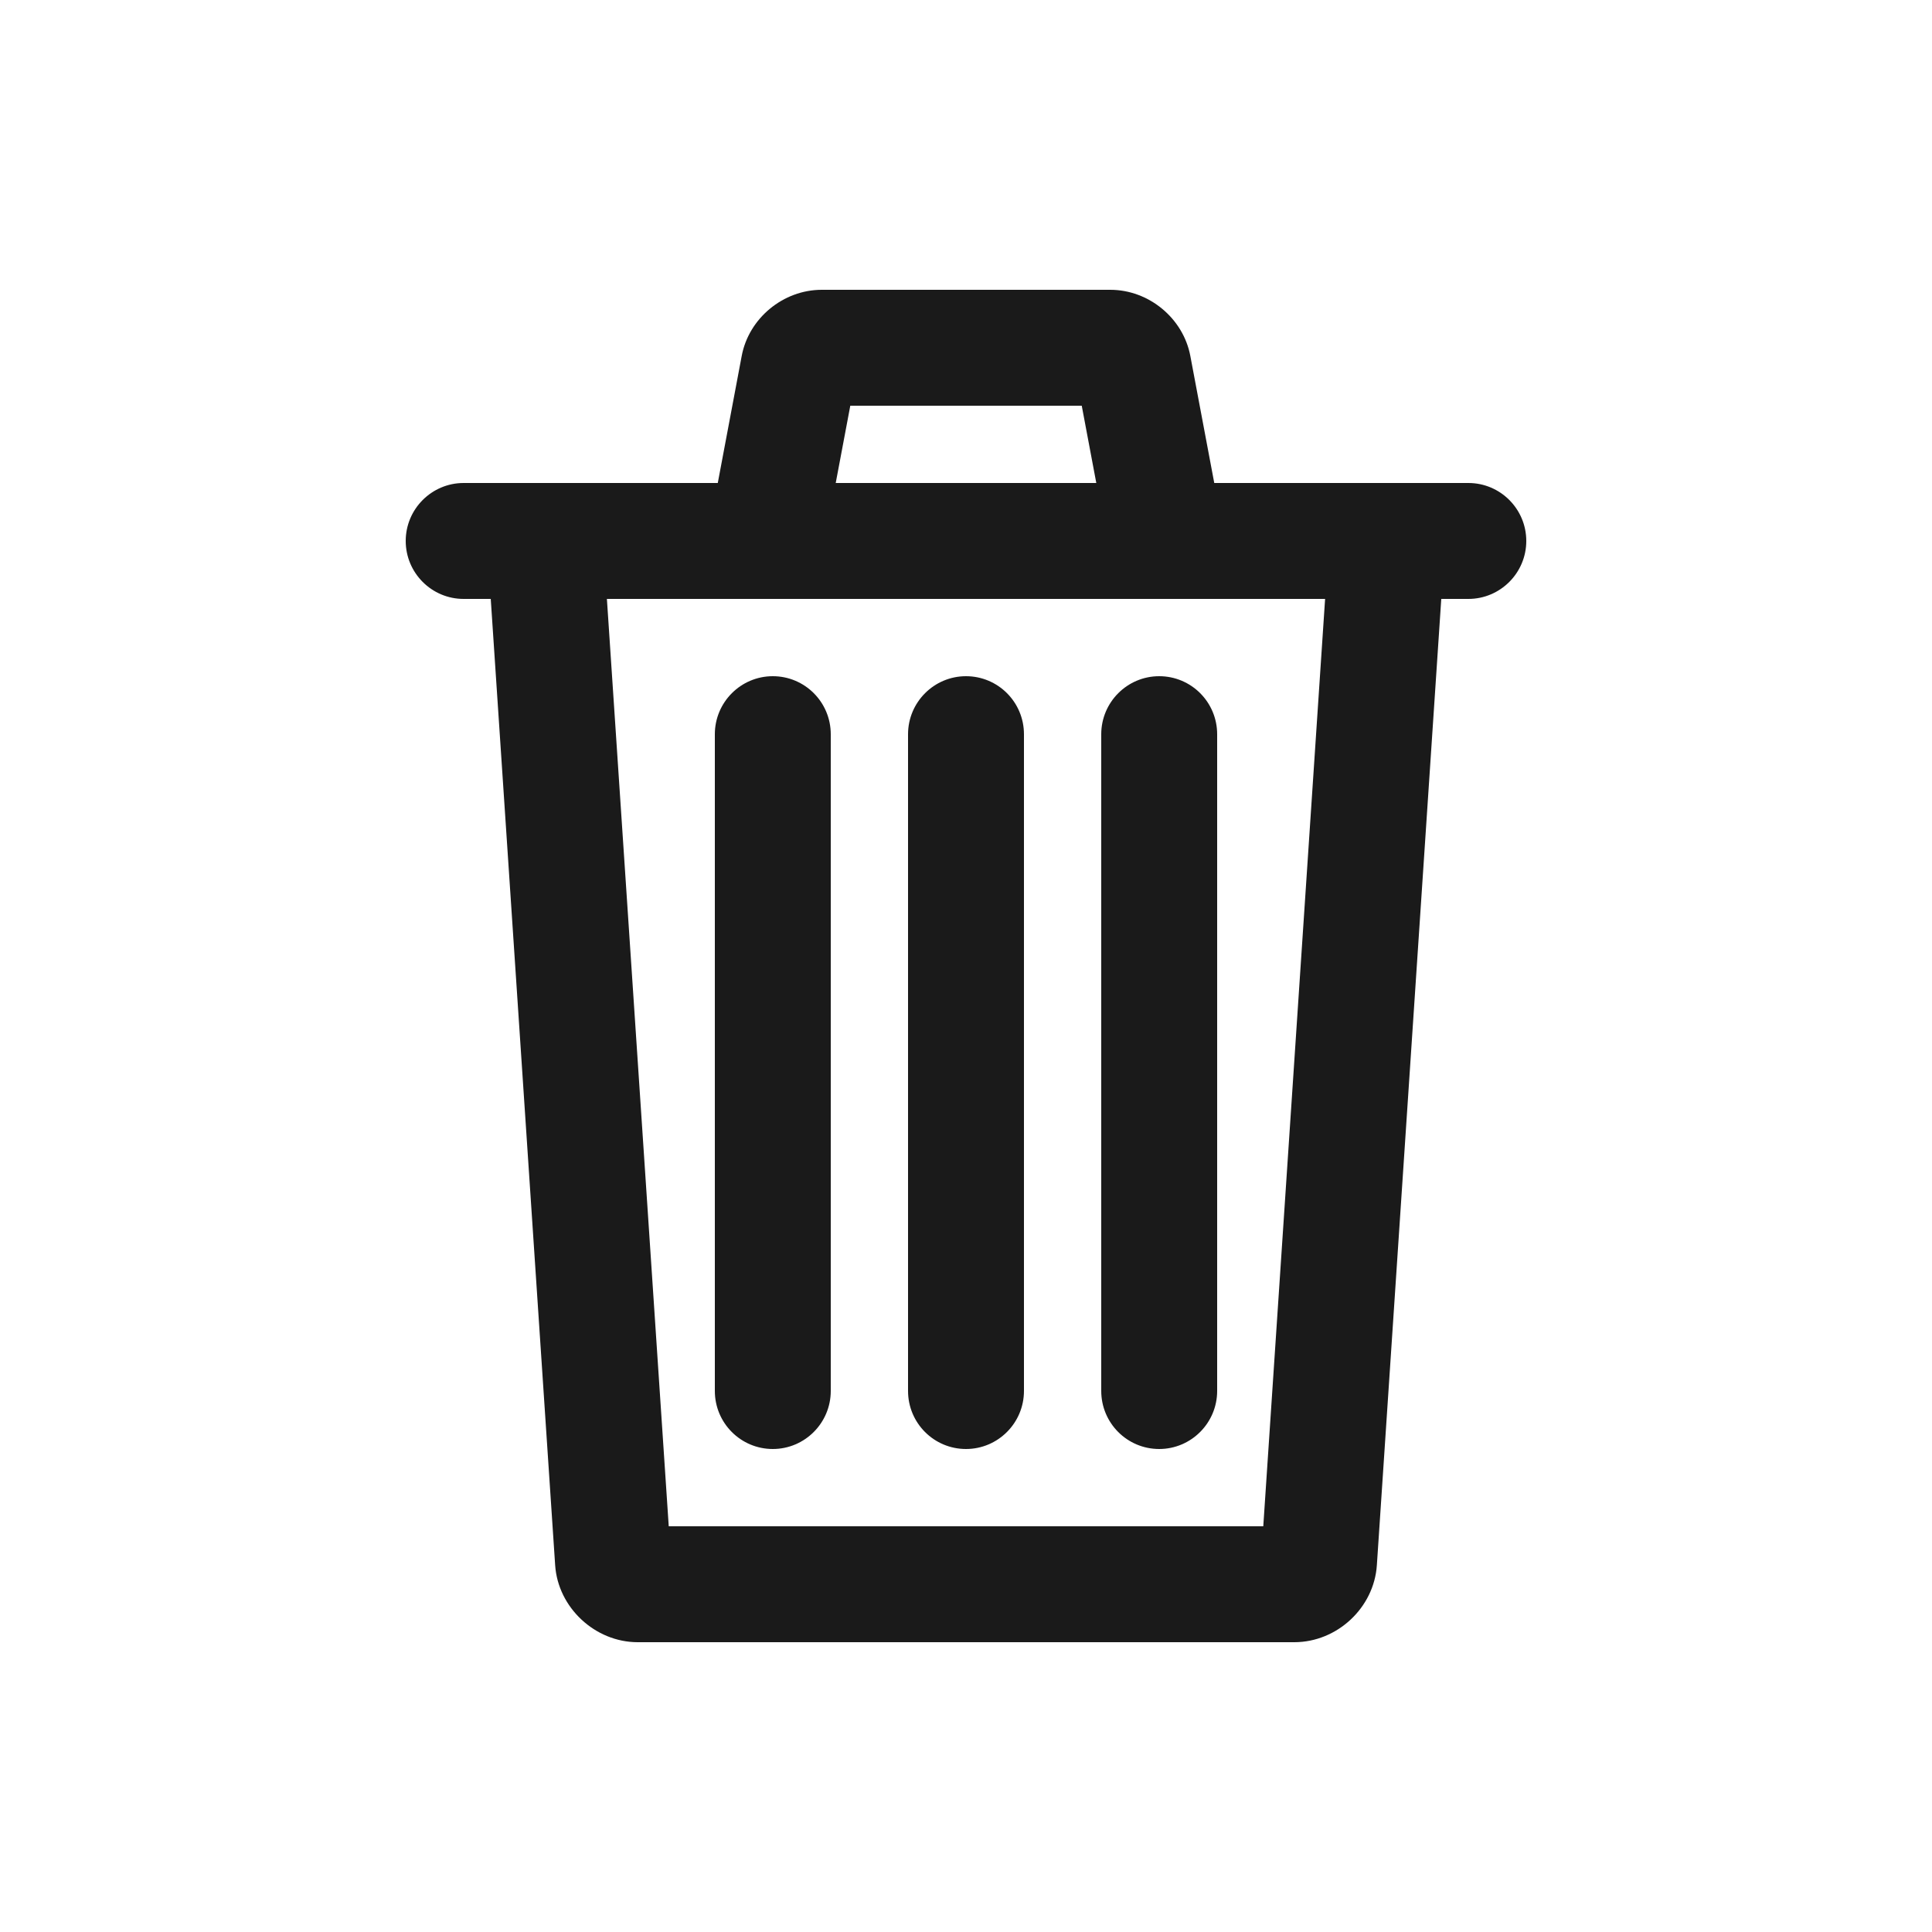
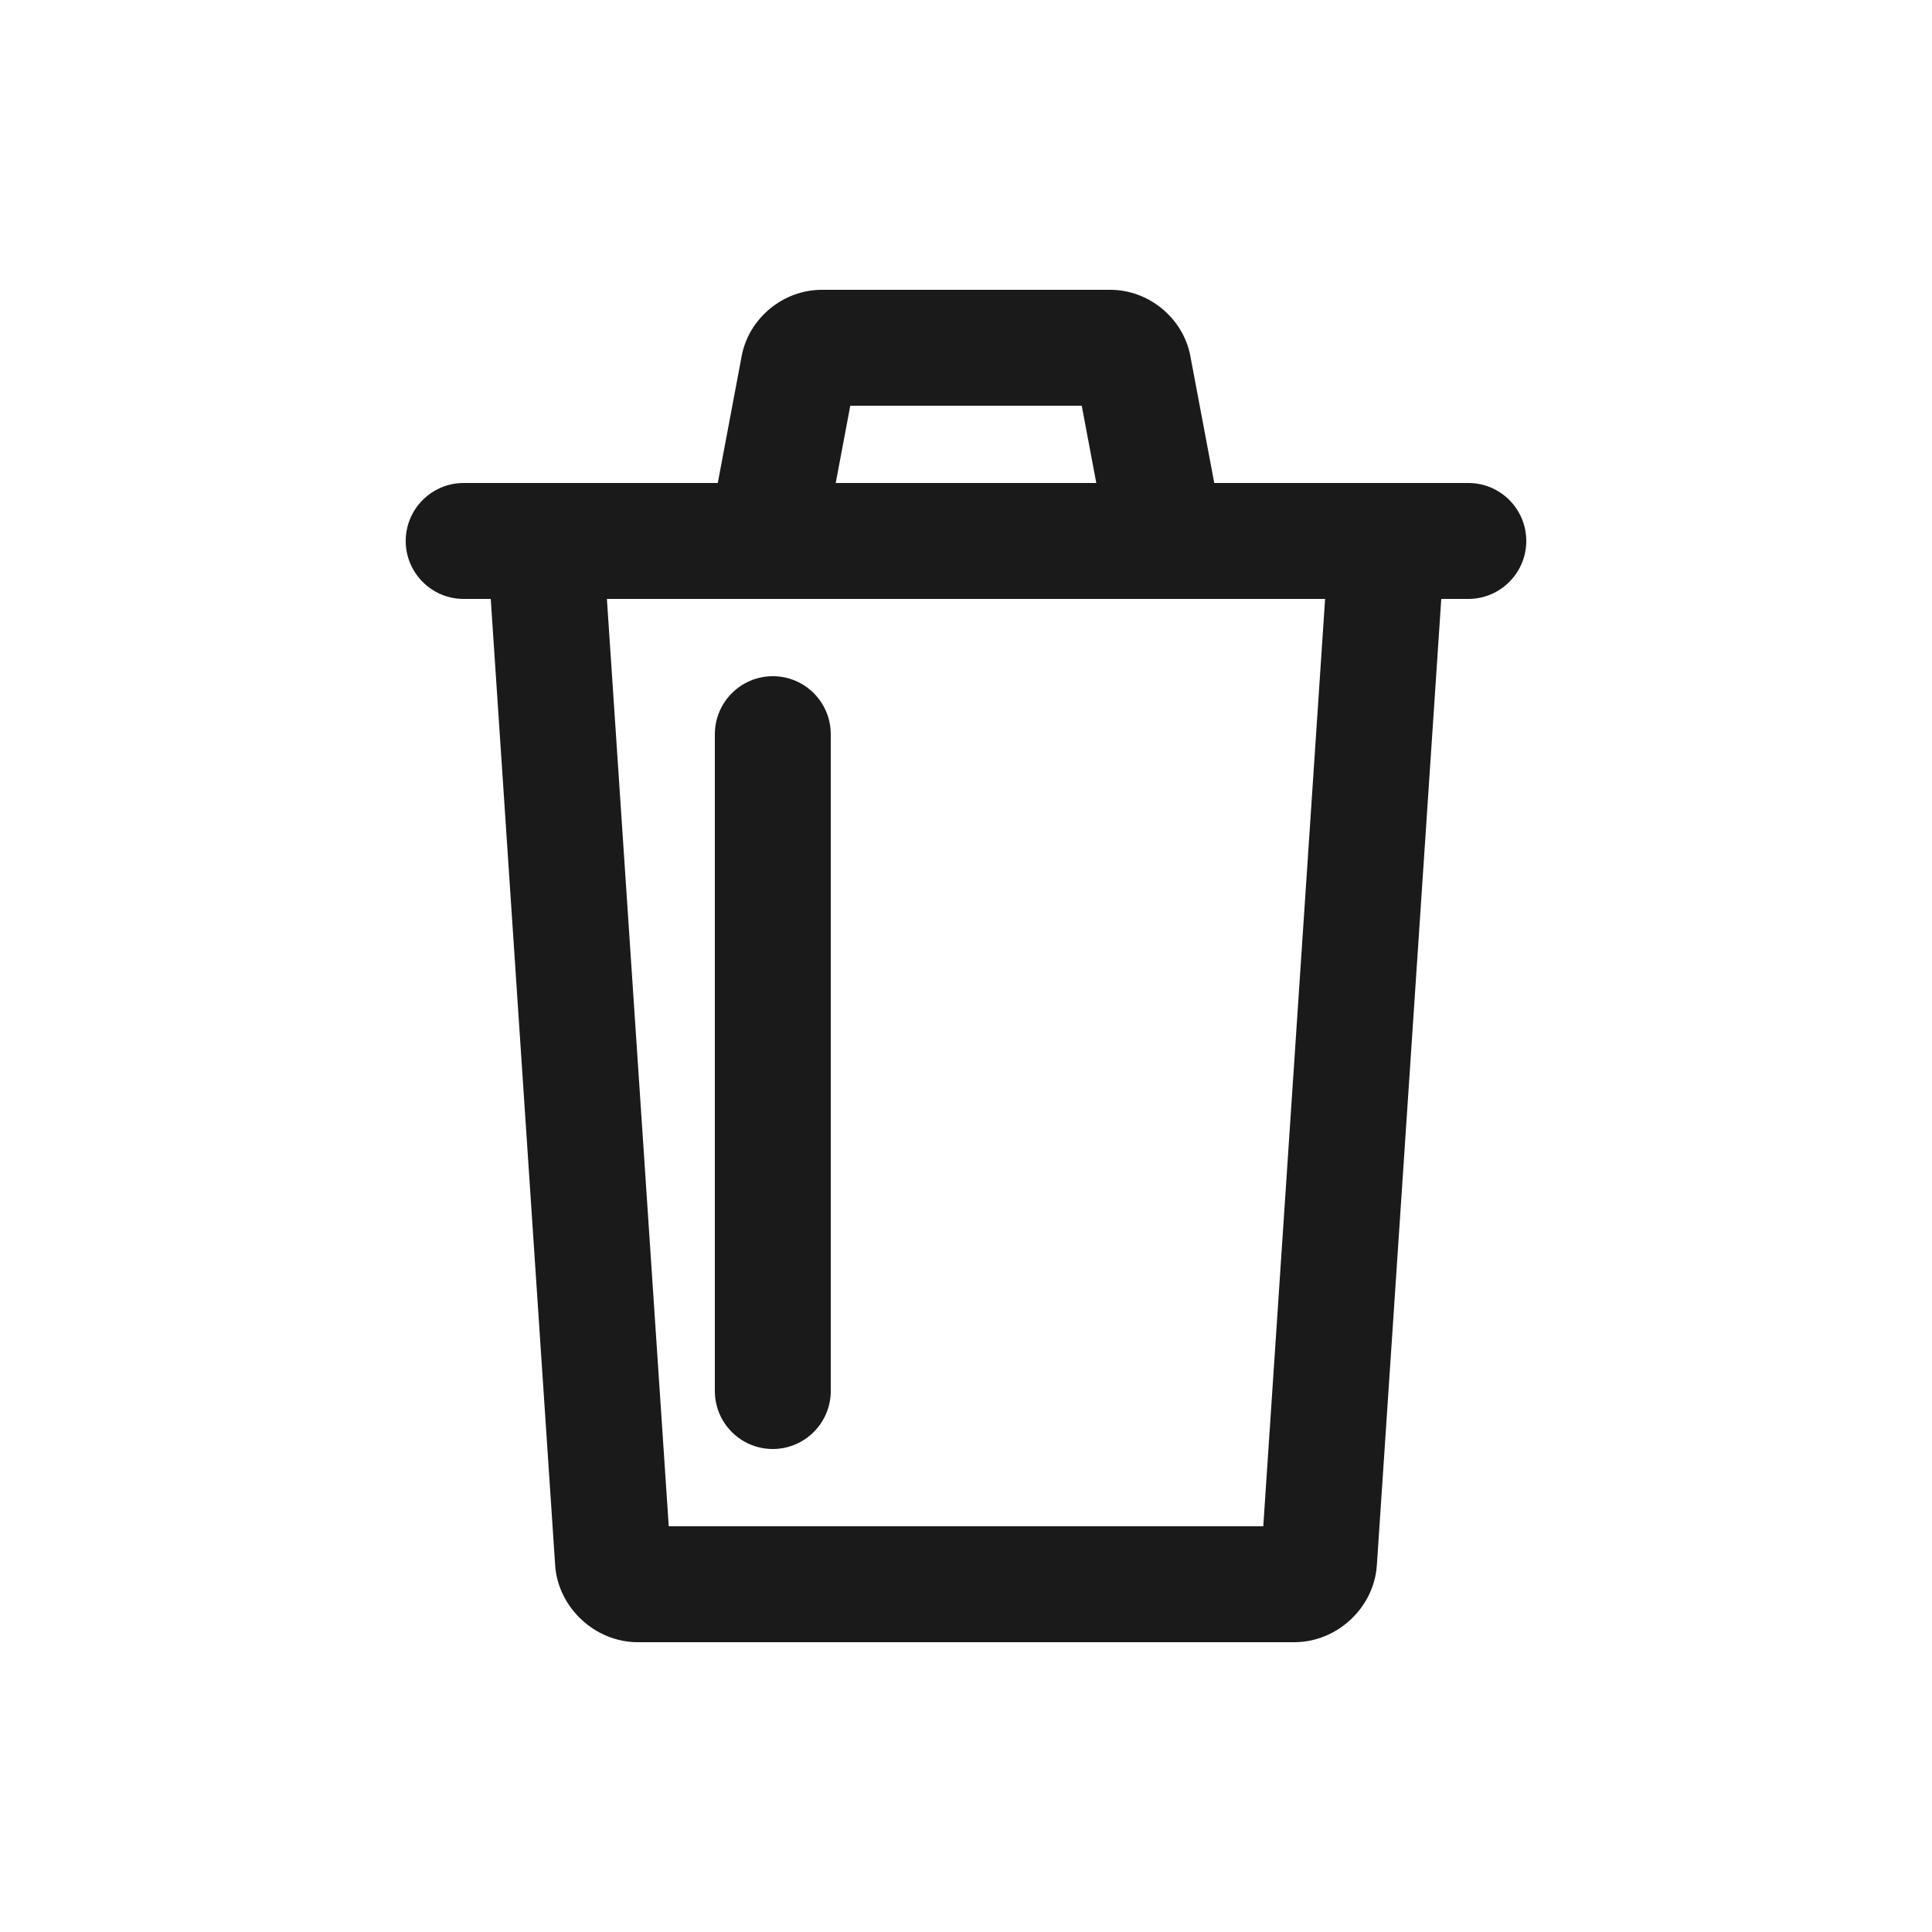
<svg xmlns="http://www.w3.org/2000/svg" height="100px" width="100px" fill="#1A1A1A" viewBox="0 0 100 100" version="1.1" x="0px" y="0px">
  <title>Artboard 1 Copy 141</title>
  <desc>Created with Sketch.</desc>
  <g stroke="none" stroke-width="1" fill="none" fill-rule="evenodd">
    <g fill="#1A1A1A">
      <path d="M65.387,79 L34.614,79 L31.413,31 L40.639,31 L59.363,31 L68.587,31 L65.387,79 Z M44.011,21 L55.991,21 L56.744,25 L43.257,25 L44.011,21 Z M76.004,25 L70.993,25 L62.85,25 L61.611,18.422 C61.243,16.471 59.463,15 57.468,15 L42.533,15 C40.538,15 38.758,16.471 38.391,18.422 L37.152,25 L29.007,25 L23.996,25 C22.349,25 21,26.343 21,28 C21,29.653 22.342,31 23.996,31 L25.401,31 L28.735,81.017 C28.88,83.204 30.795,85 33.008,85 L66.992,85 C69.209,85 71.119,83.217 71.266,81.017 L74.6,31 L76.004,31 C77.652,31 79,29.657 79,28 C79,26.347 77.658,25 76.004,25 L76.004,25 Z" />
      <path d="M40,35 C38.347,35 37,36.346 37,38.006 L37,71.994 C37,73.658 38.343,75 40,75 C41.653,75 43,73.654 43,71.994 L43,38.006 C43,36.342 41.657,35 40,35" />
-       <path d="M50,35 C48.347,35 47,36.346 47,38.006 L47,71.994 C47,73.658 48.343,75 50,75 C51.653,75 53,73.654 53,71.994 L53,38.006 C53,36.342 51.657,35 50,35" />
-       <path d="M57,38.006 L57,71.993 C57,73.657 58.343,75 60,75 C61.653,75 63,73.653 63,71.993 L63,38.006 C63,36.342 61.657,35 60,35 C58.347,35 57,36.346 57,38.006" />
    </g>
  </g>
</svg>